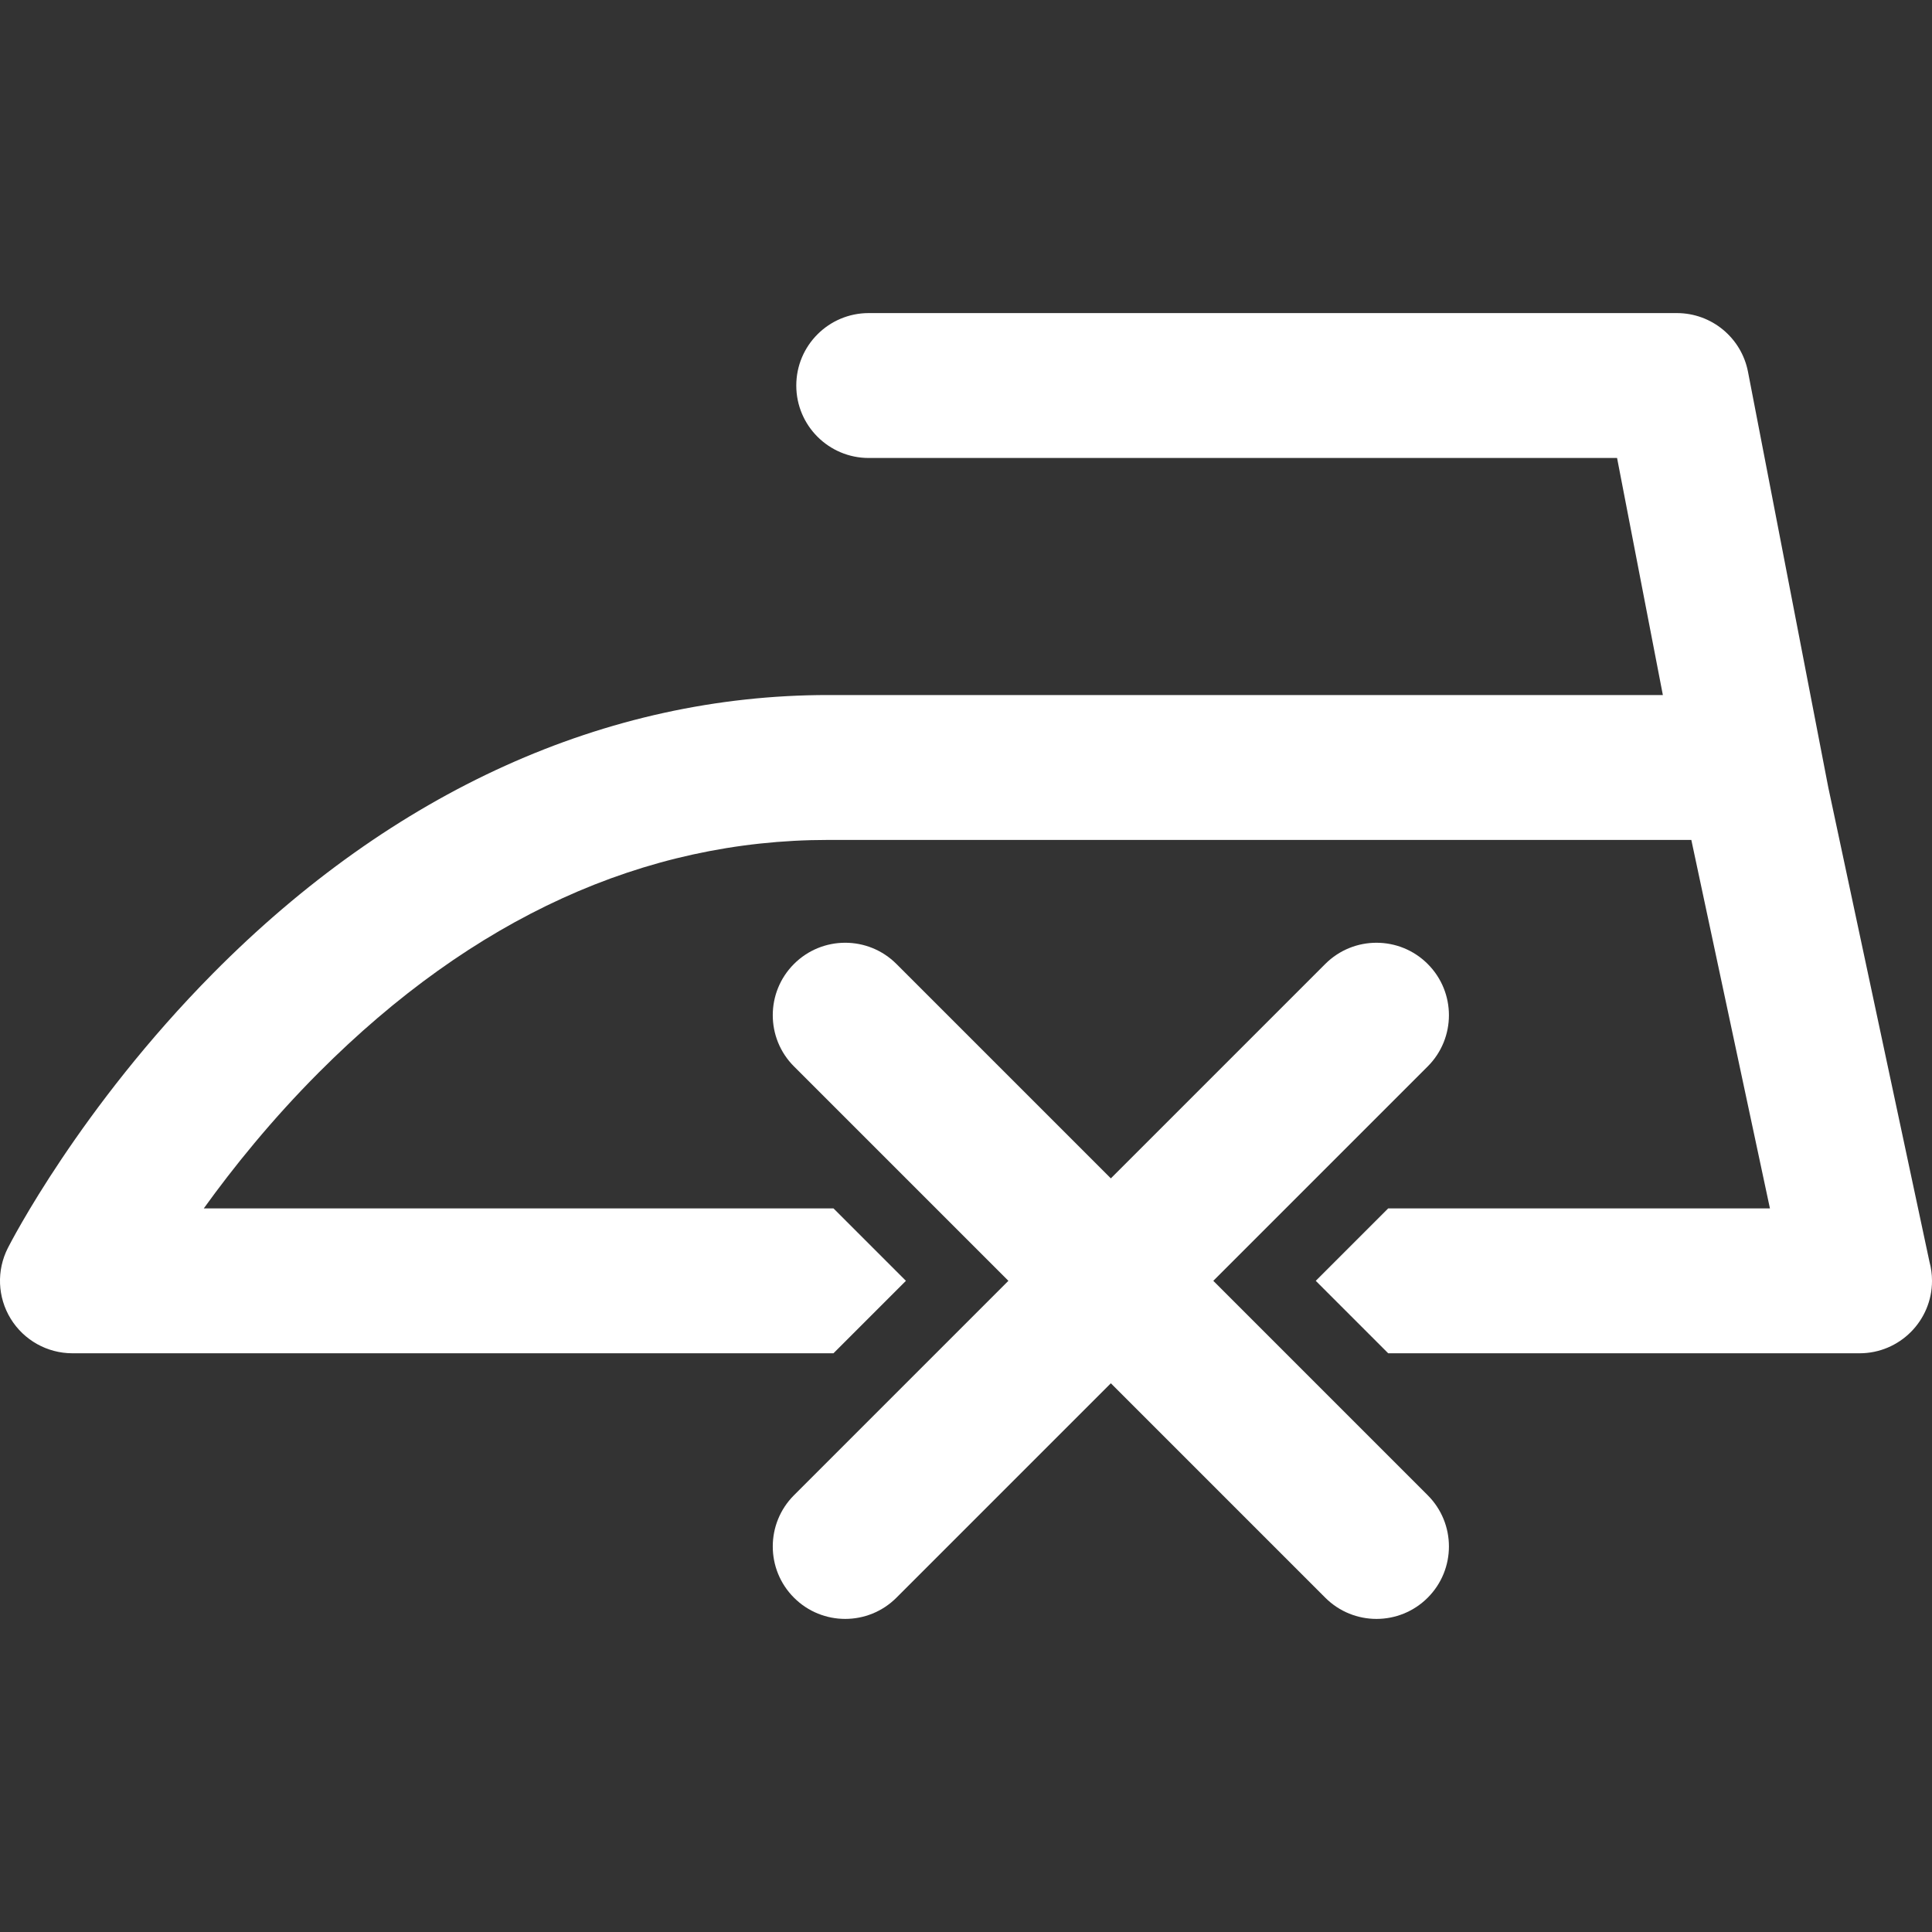
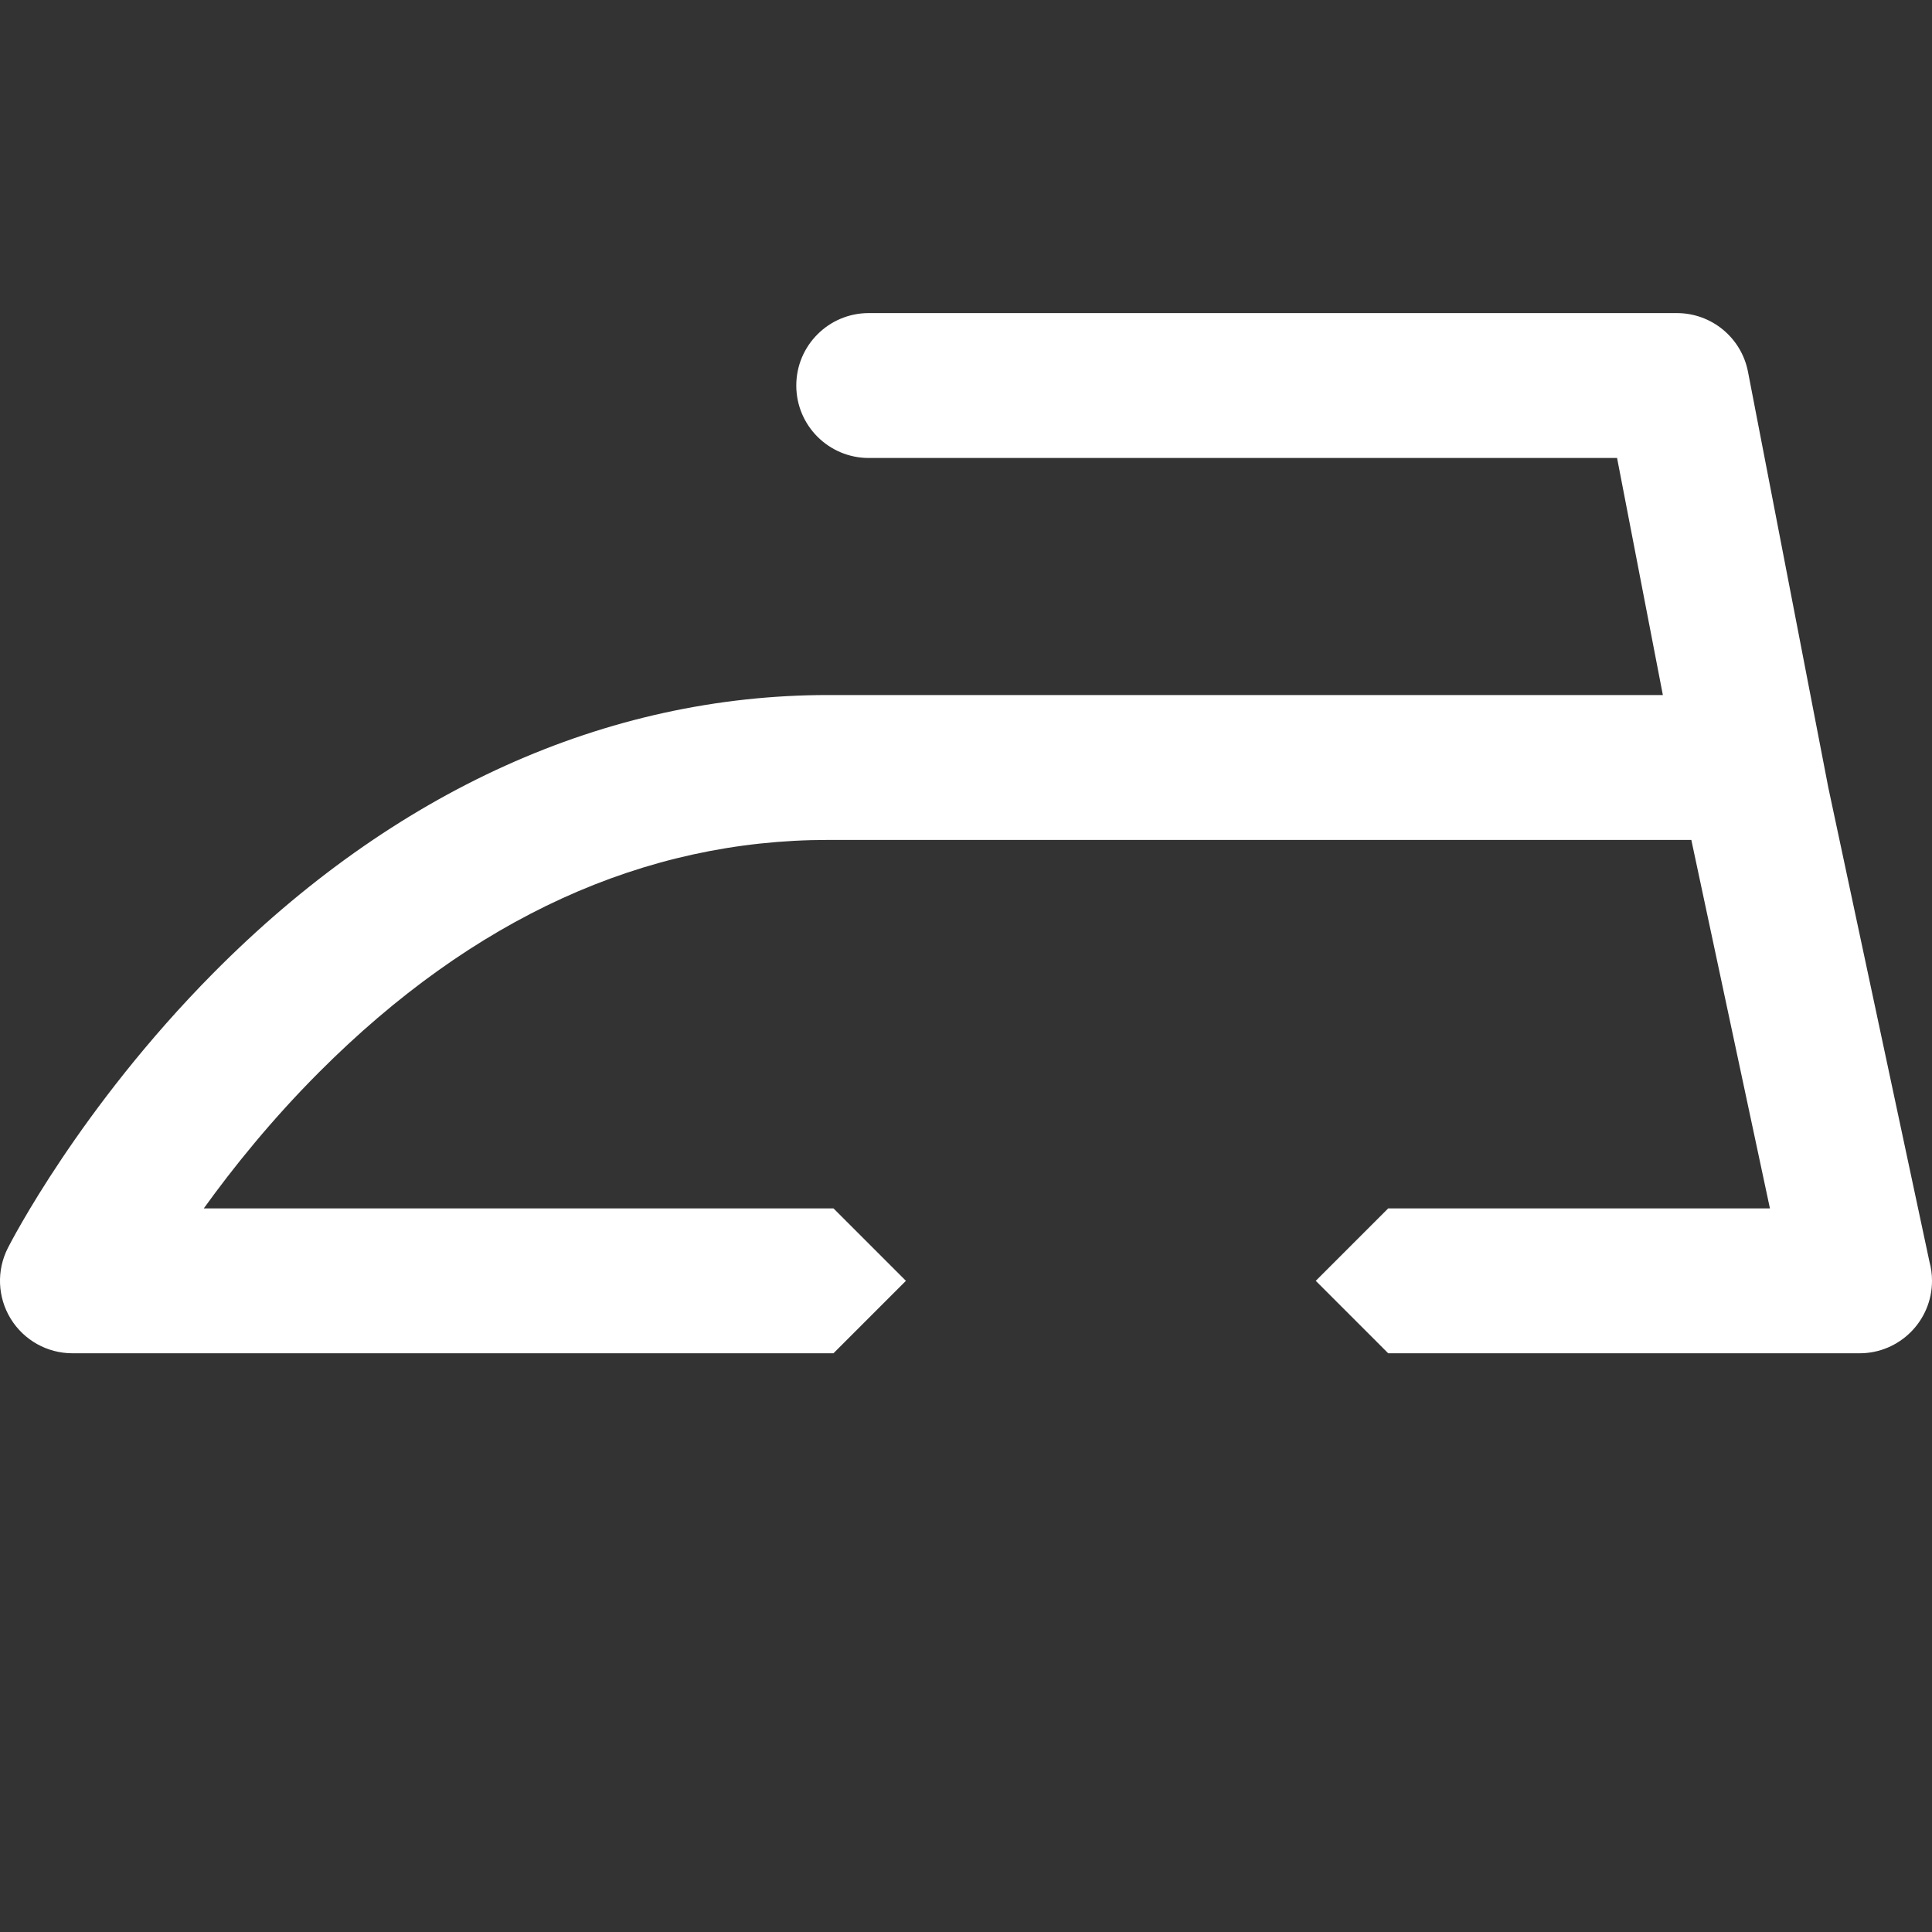
<svg xmlns="http://www.w3.org/2000/svg" version="1.1" id="Capa_1" x="0px" y="0px" viewBox="0 0 400.019 400.019" style="enable-background:new 0 0 400.019 400.019;" xml:space="preserve" width="512px" height="512px">
  <rect x="0" y="0" width="400.019" height="400.019" fill="#333333" stroke="none" />
  <g>
    <g>
      <path d="M399.496,261.253l-20.945-98.186l-16.63-86.088c-1.363-7.057-7.54-12.155-14.728-12.155H179.87c-8.284,0-15,6.716-15,15   c0,8.284,6.716,15,15,15h154.943l9.481,49.082h-172.8c-46.01,0-90.047,19.915-127.351,57.591   c-27.643,27.92-41.924,55.735-42.519,56.906c-2.361,4.65-2.139,10.193,0.59,14.638c2.728,4.445,7.568,7.154,12.784,7.154h157.572   l15-15l-15-15H42.196c6.047-8.396,14.033-18.342,23.874-28.202c31.847-31.908,67.317-48.087,105.425-48.087h178.692l16.275,76.289   h-79.035l-15,15l15,15H385c0.005-0.001,0.013-0.001,0.02,0c8.285,0,15-6.716,15-15   C400.019,263.831,399.838,262.509,399.496,261.253z" data-original="#000000" class="active-path" data-old_color="#000000" fill="#FFFFFF" />
-       <path d="M251.213,265.195l44.393-44.393c5.858-5.857,5.858-15.355,0-21.213c-5.857-5.857-15.355-5.857-21.213,0L230,243.982   l-44.394-44.394c-5.857-5.857-15.355-5.857-21.213,0c-5.858,5.857-5.858,15.355,0,21.213l44.393,44.393l-44.393,44.394   c-5.858,5.857-5.858,15.355,0,21.213c2.929,2.929,6.768,4.393,10.606,4.393s7.678-1.465,10.606-4.393L230,286.408l44.394,44.394   c2.929,2.929,6.768,4.393,10.606,4.393s7.678-1.465,10.606-4.393c5.858-5.857,5.858-15.355,0-21.213L251.213,265.195z" data-original="#000000" class="active-path" data-old_color="#000000" fill="#FFFFFF" />
    </g>
  </g>
</svg>